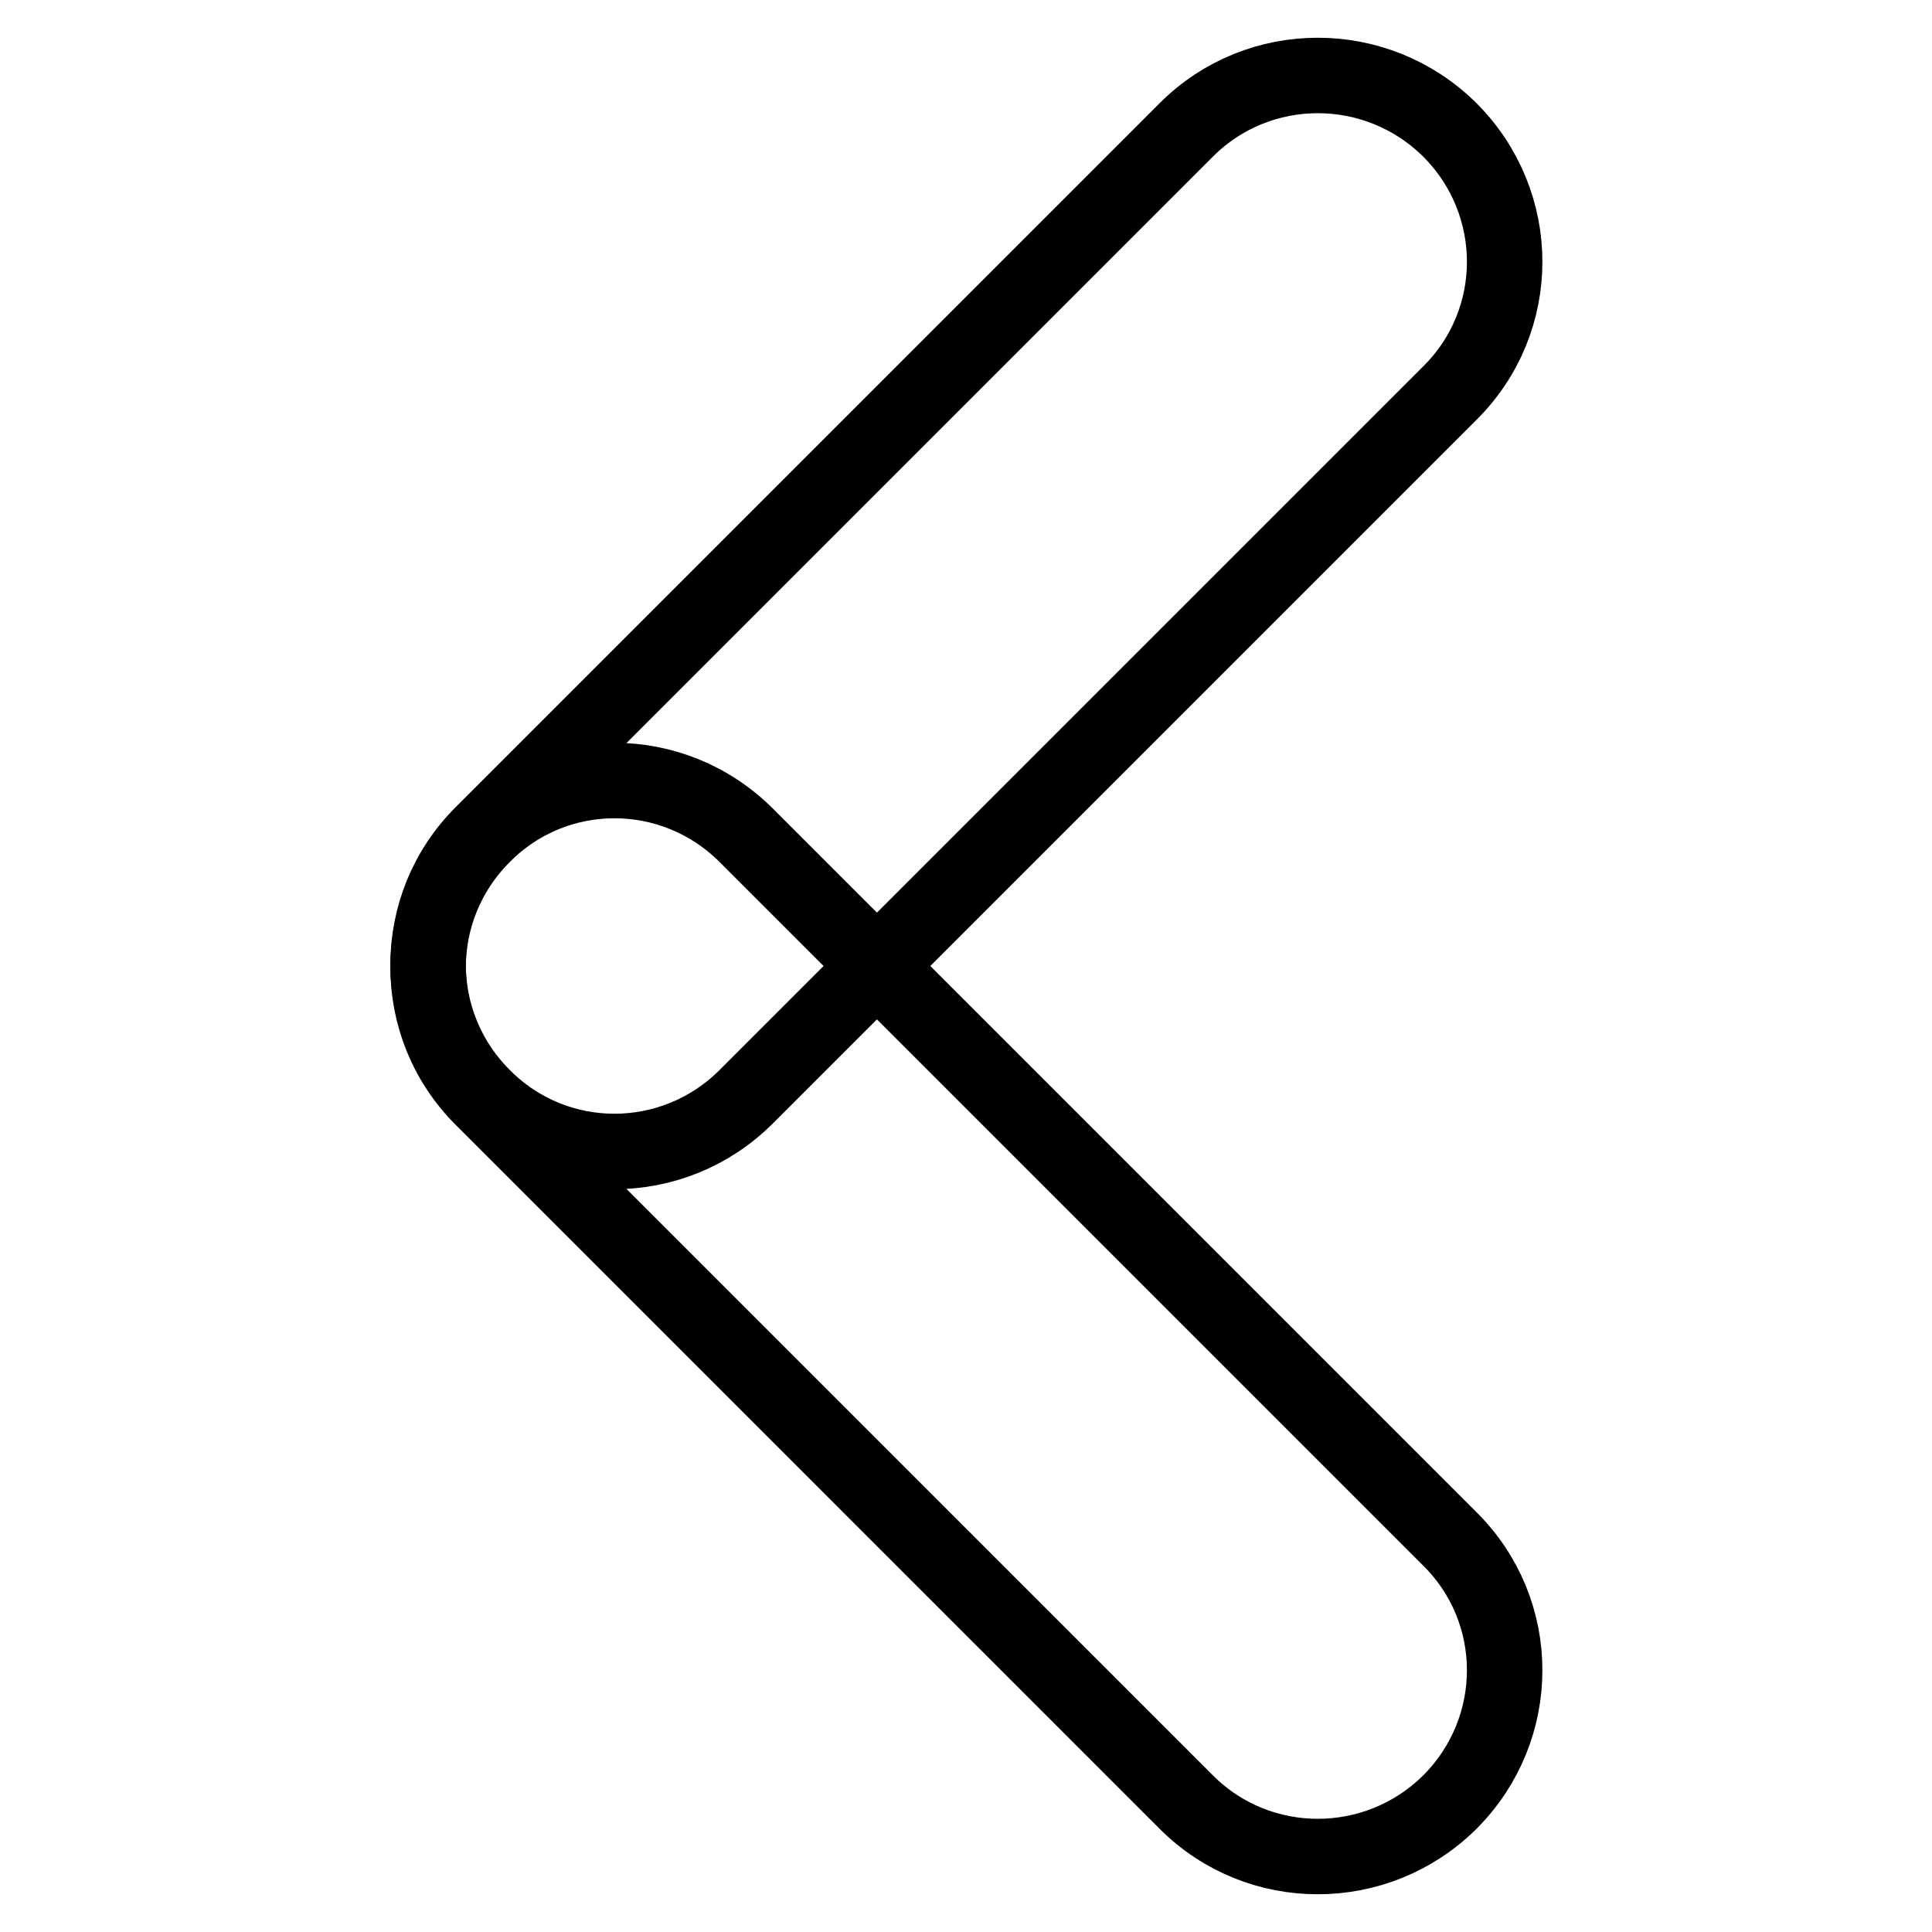
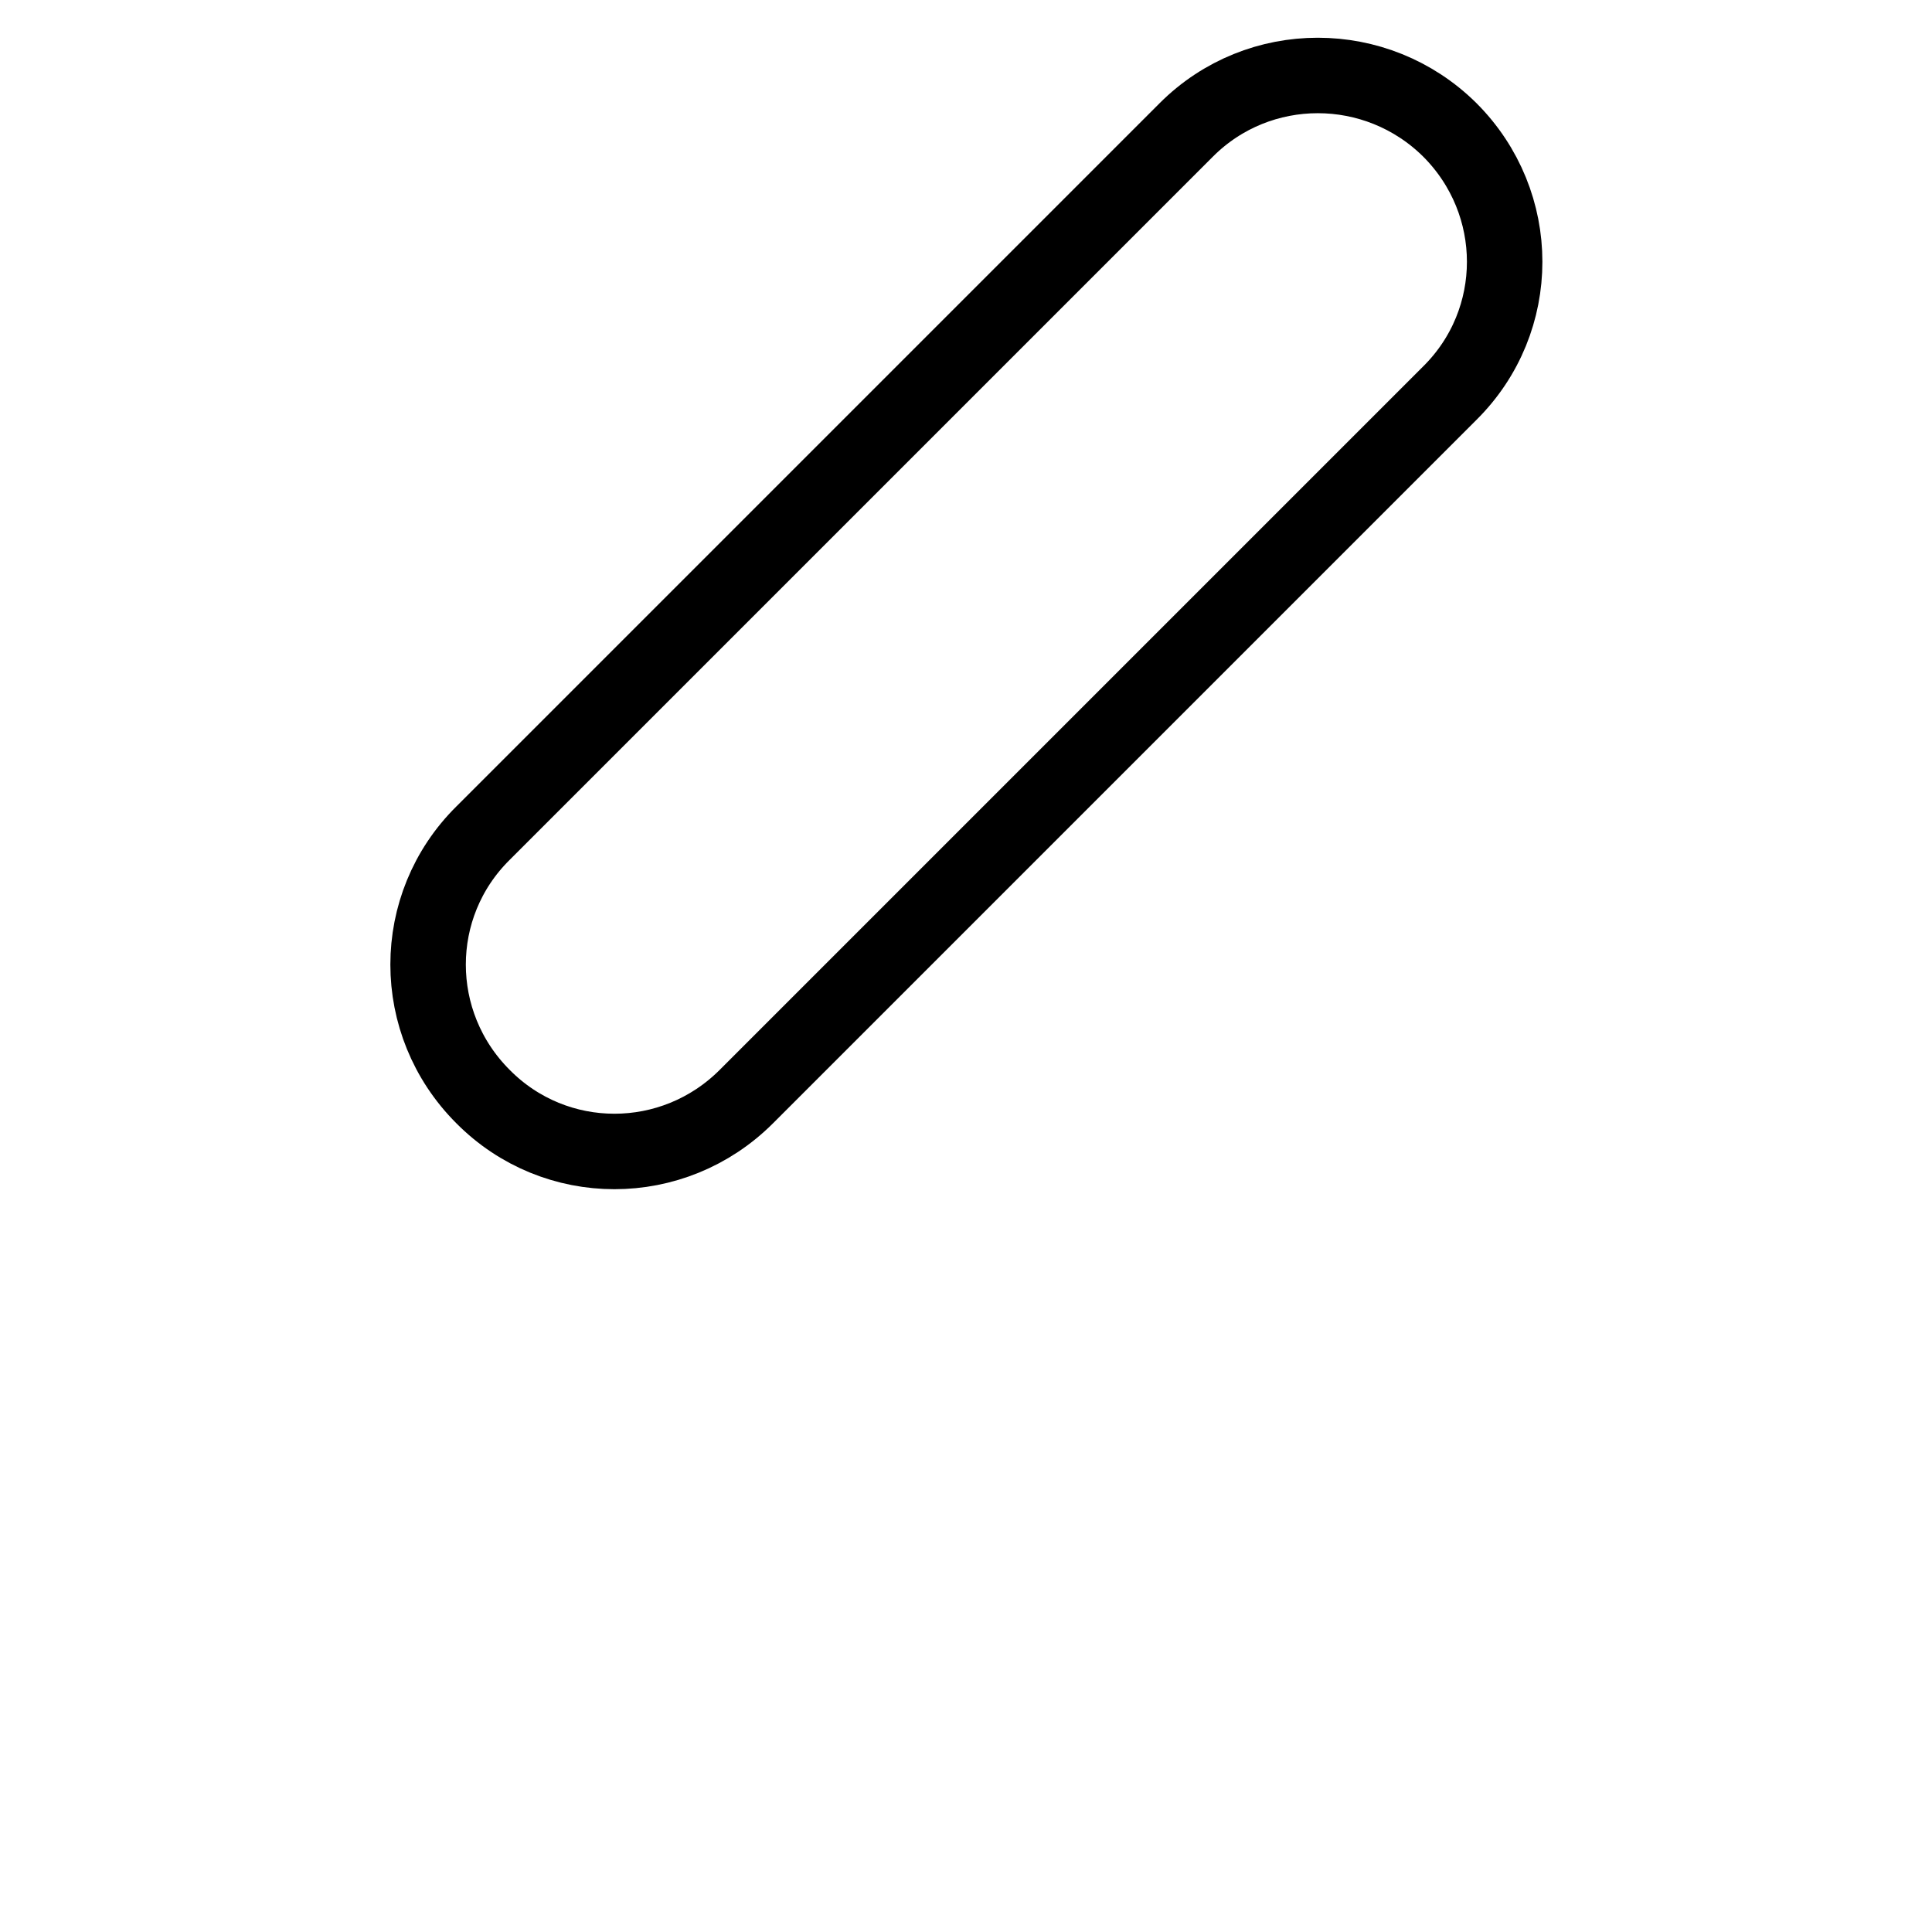
<svg xmlns="http://www.w3.org/2000/svg" version="1.1" x="0px" y="0px" viewBox="0 0 256 256" enable-background="new 0 0 256 256" xml:space="preserve">
  <g>
    <g>
      <path stroke-width="10" fill-opacity="0" stroke="#000000" d="M192.1,17.2c9.7,9.7,9.7,25.3,0,34.9l-93.2,93.2c-9.7,9.7-25.3,9.7-34.9,0l0,0c-9.7-9.7-9.7-25.3,0-34.9l93.2-93.2C166.8,7.6,182.4,7.6,192.1,17.2L192.1,17.2z" />
-       <path stroke-width="10" fill-opacity="0" stroke="#000000" d="M192.1,238.8c9.7-9.7,9.7-25.3,0-34.9l-93.2-93.2c-9.7-9.7-25.3-9.7-34.9,0l0,0c-9.7,9.7-9.7,25.3,0,34.9l93.2,93.2C166.8,248.4,182.4,248.4,192.1,238.8L192.1,238.8z" />
    </g>
  </g>
</svg>